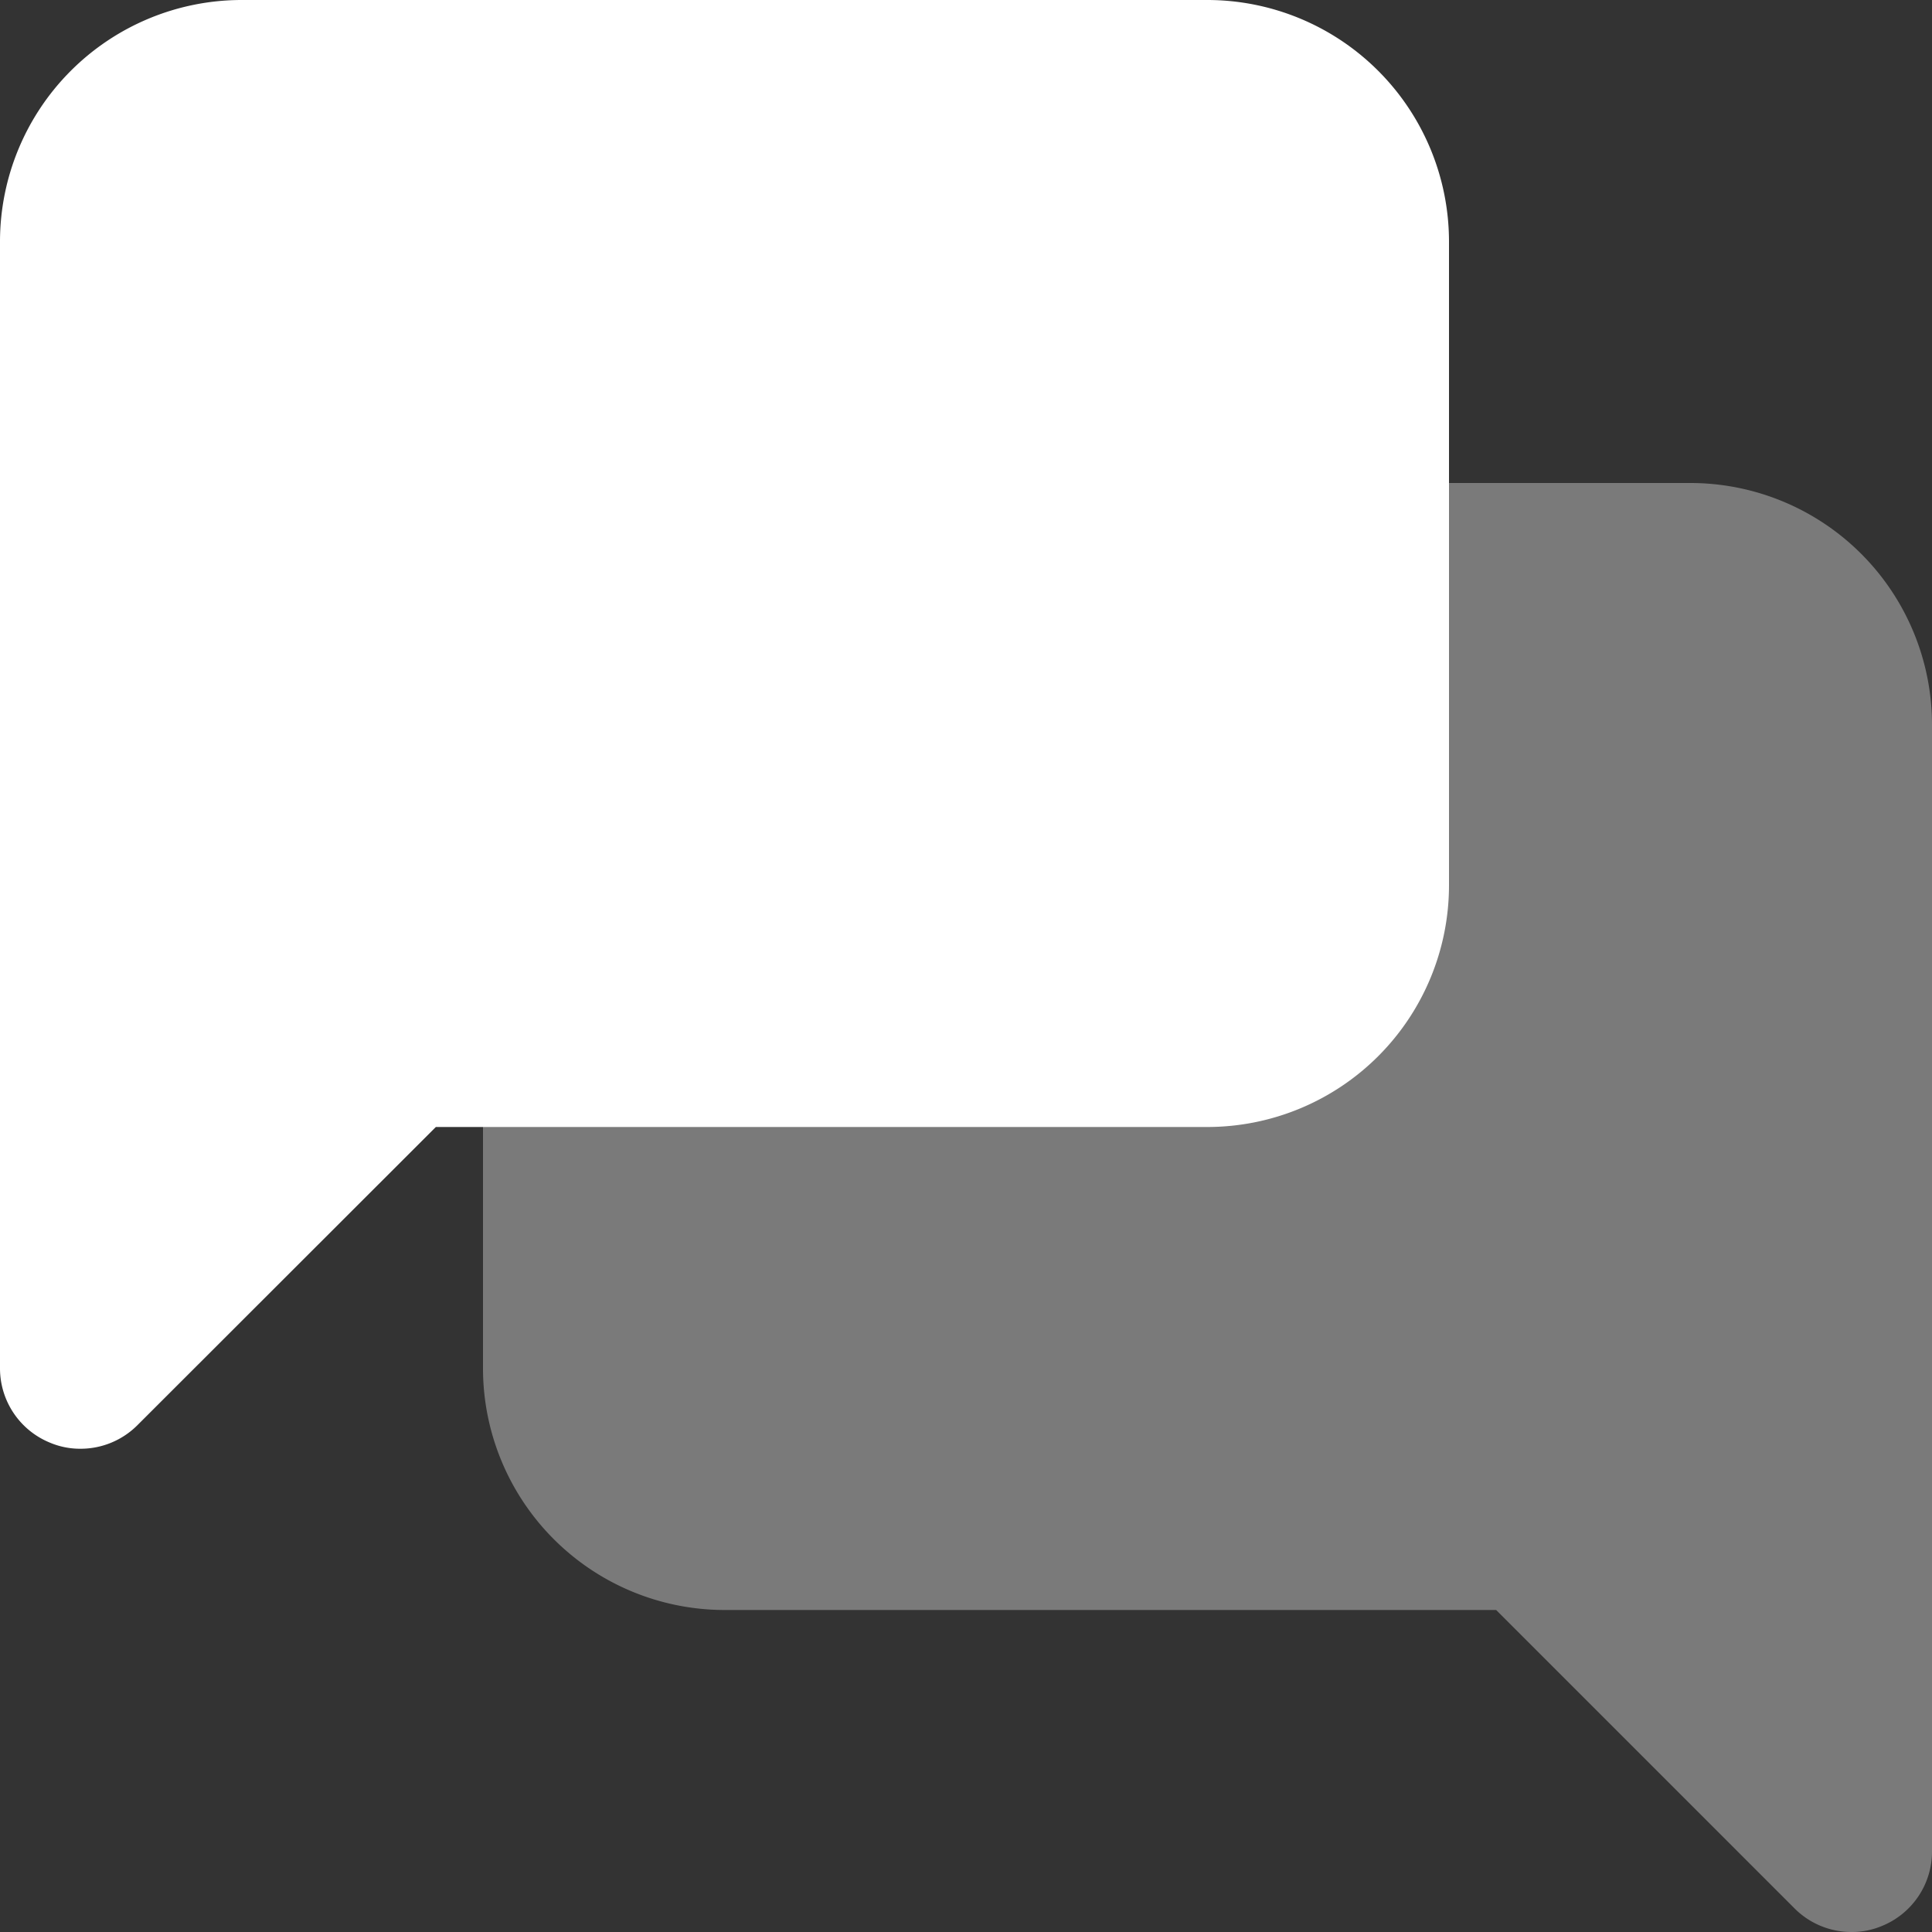
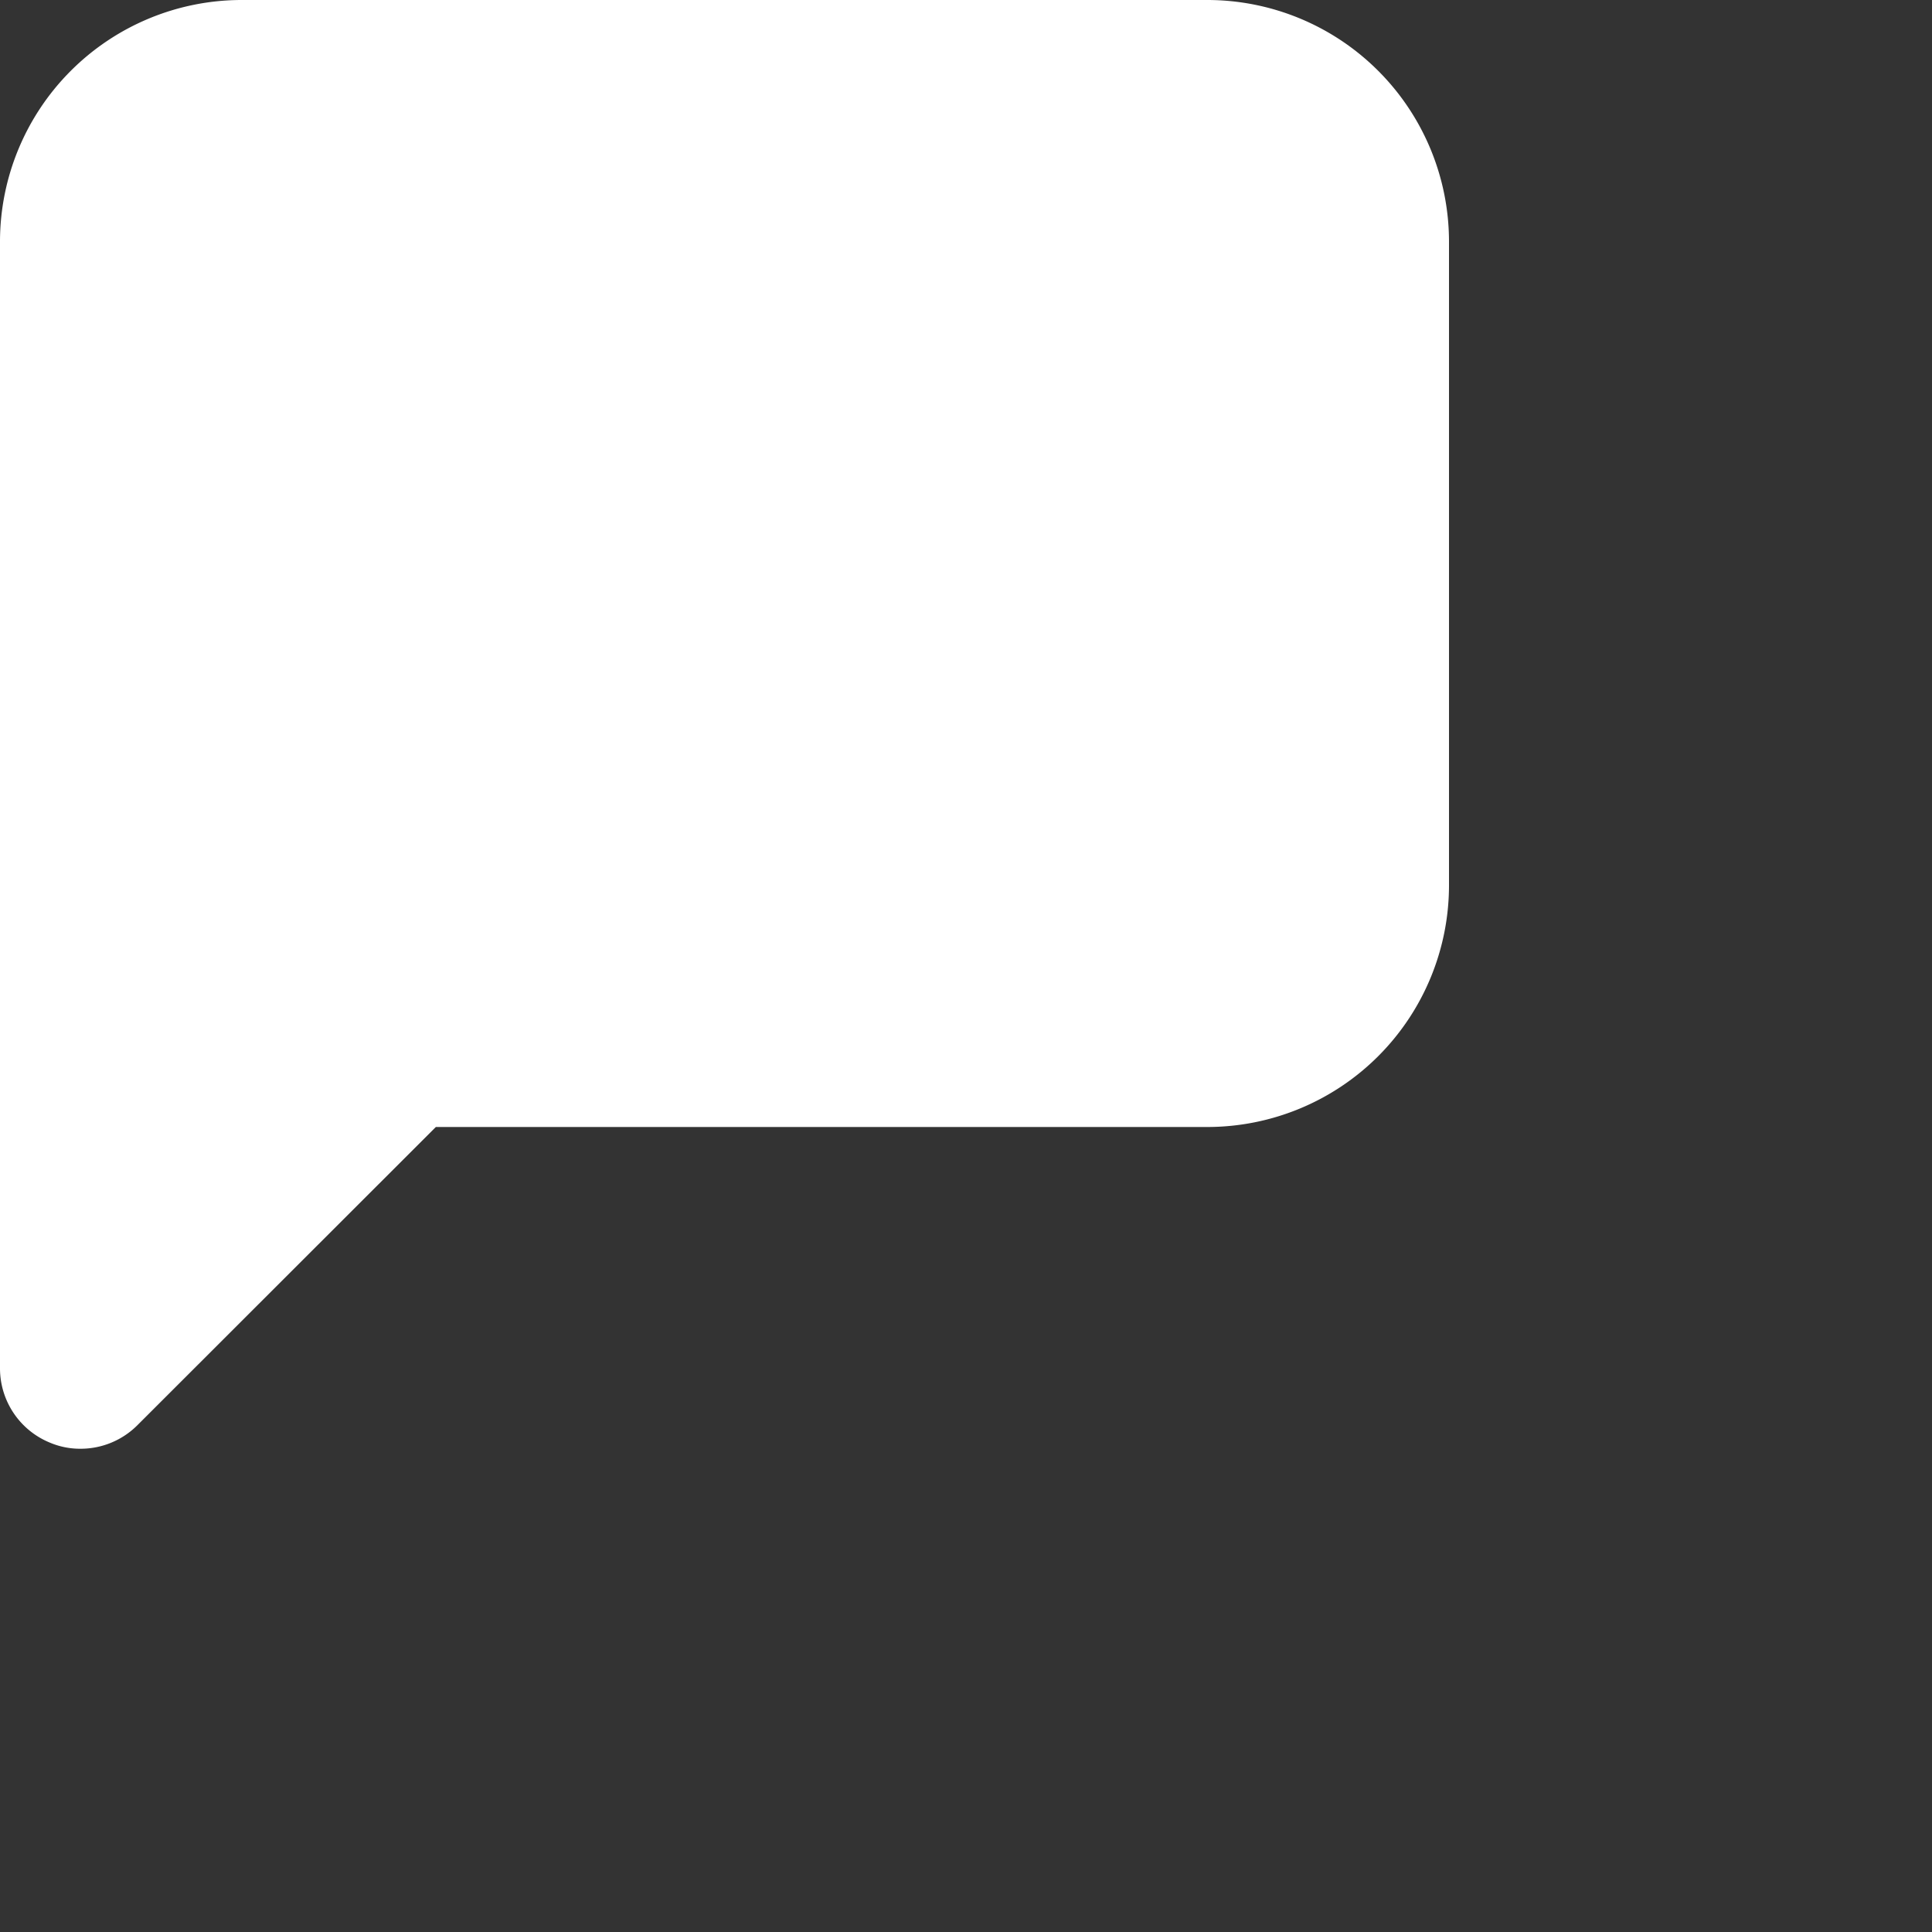
<svg xmlns="http://www.w3.org/2000/svg" width="150" height="150" viewBox="0 0 150 150">
  <rect x="0" y="0" width="150" height="150" fill="#333333" stroke="none" />
  <defs>
    <style>      .cls-1, .cls-2 {        fill: #fff;      }      .cls-1 {        opacity: 0.35;      }    </style>
  </defs>
  <g id="Laag_2" data-name="Laag 2">
    <g id="Laag_1-2" data-name="Laag 1">
-       <path class="cls-1" d="M131.25,37.5h-75A18.77,18.77,0,0,0,37.5,56.25v50A18.77,18.77,0,0,0,56.25,125h59.91l23.17,23.17a6.23,6.23,0,0,0,4.42,1.83,6,6,0,0,0,2.39-.48,6.23,6.23,0,0,0,3.86-5.77V56.25A18.77,18.77,0,0,0,131.25,37.5Z" />
      <path class="cls-2" d="M93.75,0h-75A18.77,18.77,0,0,0,0,18.75v87.5A6.23,6.23,0,0,0,3.86,112a6,6,0,0,0,2.39.48,6.23,6.23,0,0,0,4.42-1.83L33.84,87.5H93.75A18.77,18.77,0,0,0,112.5,68.75v-50A18.77,18.77,0,0,0,93.75,0Z" />
    </g>
  </g>
</svg>